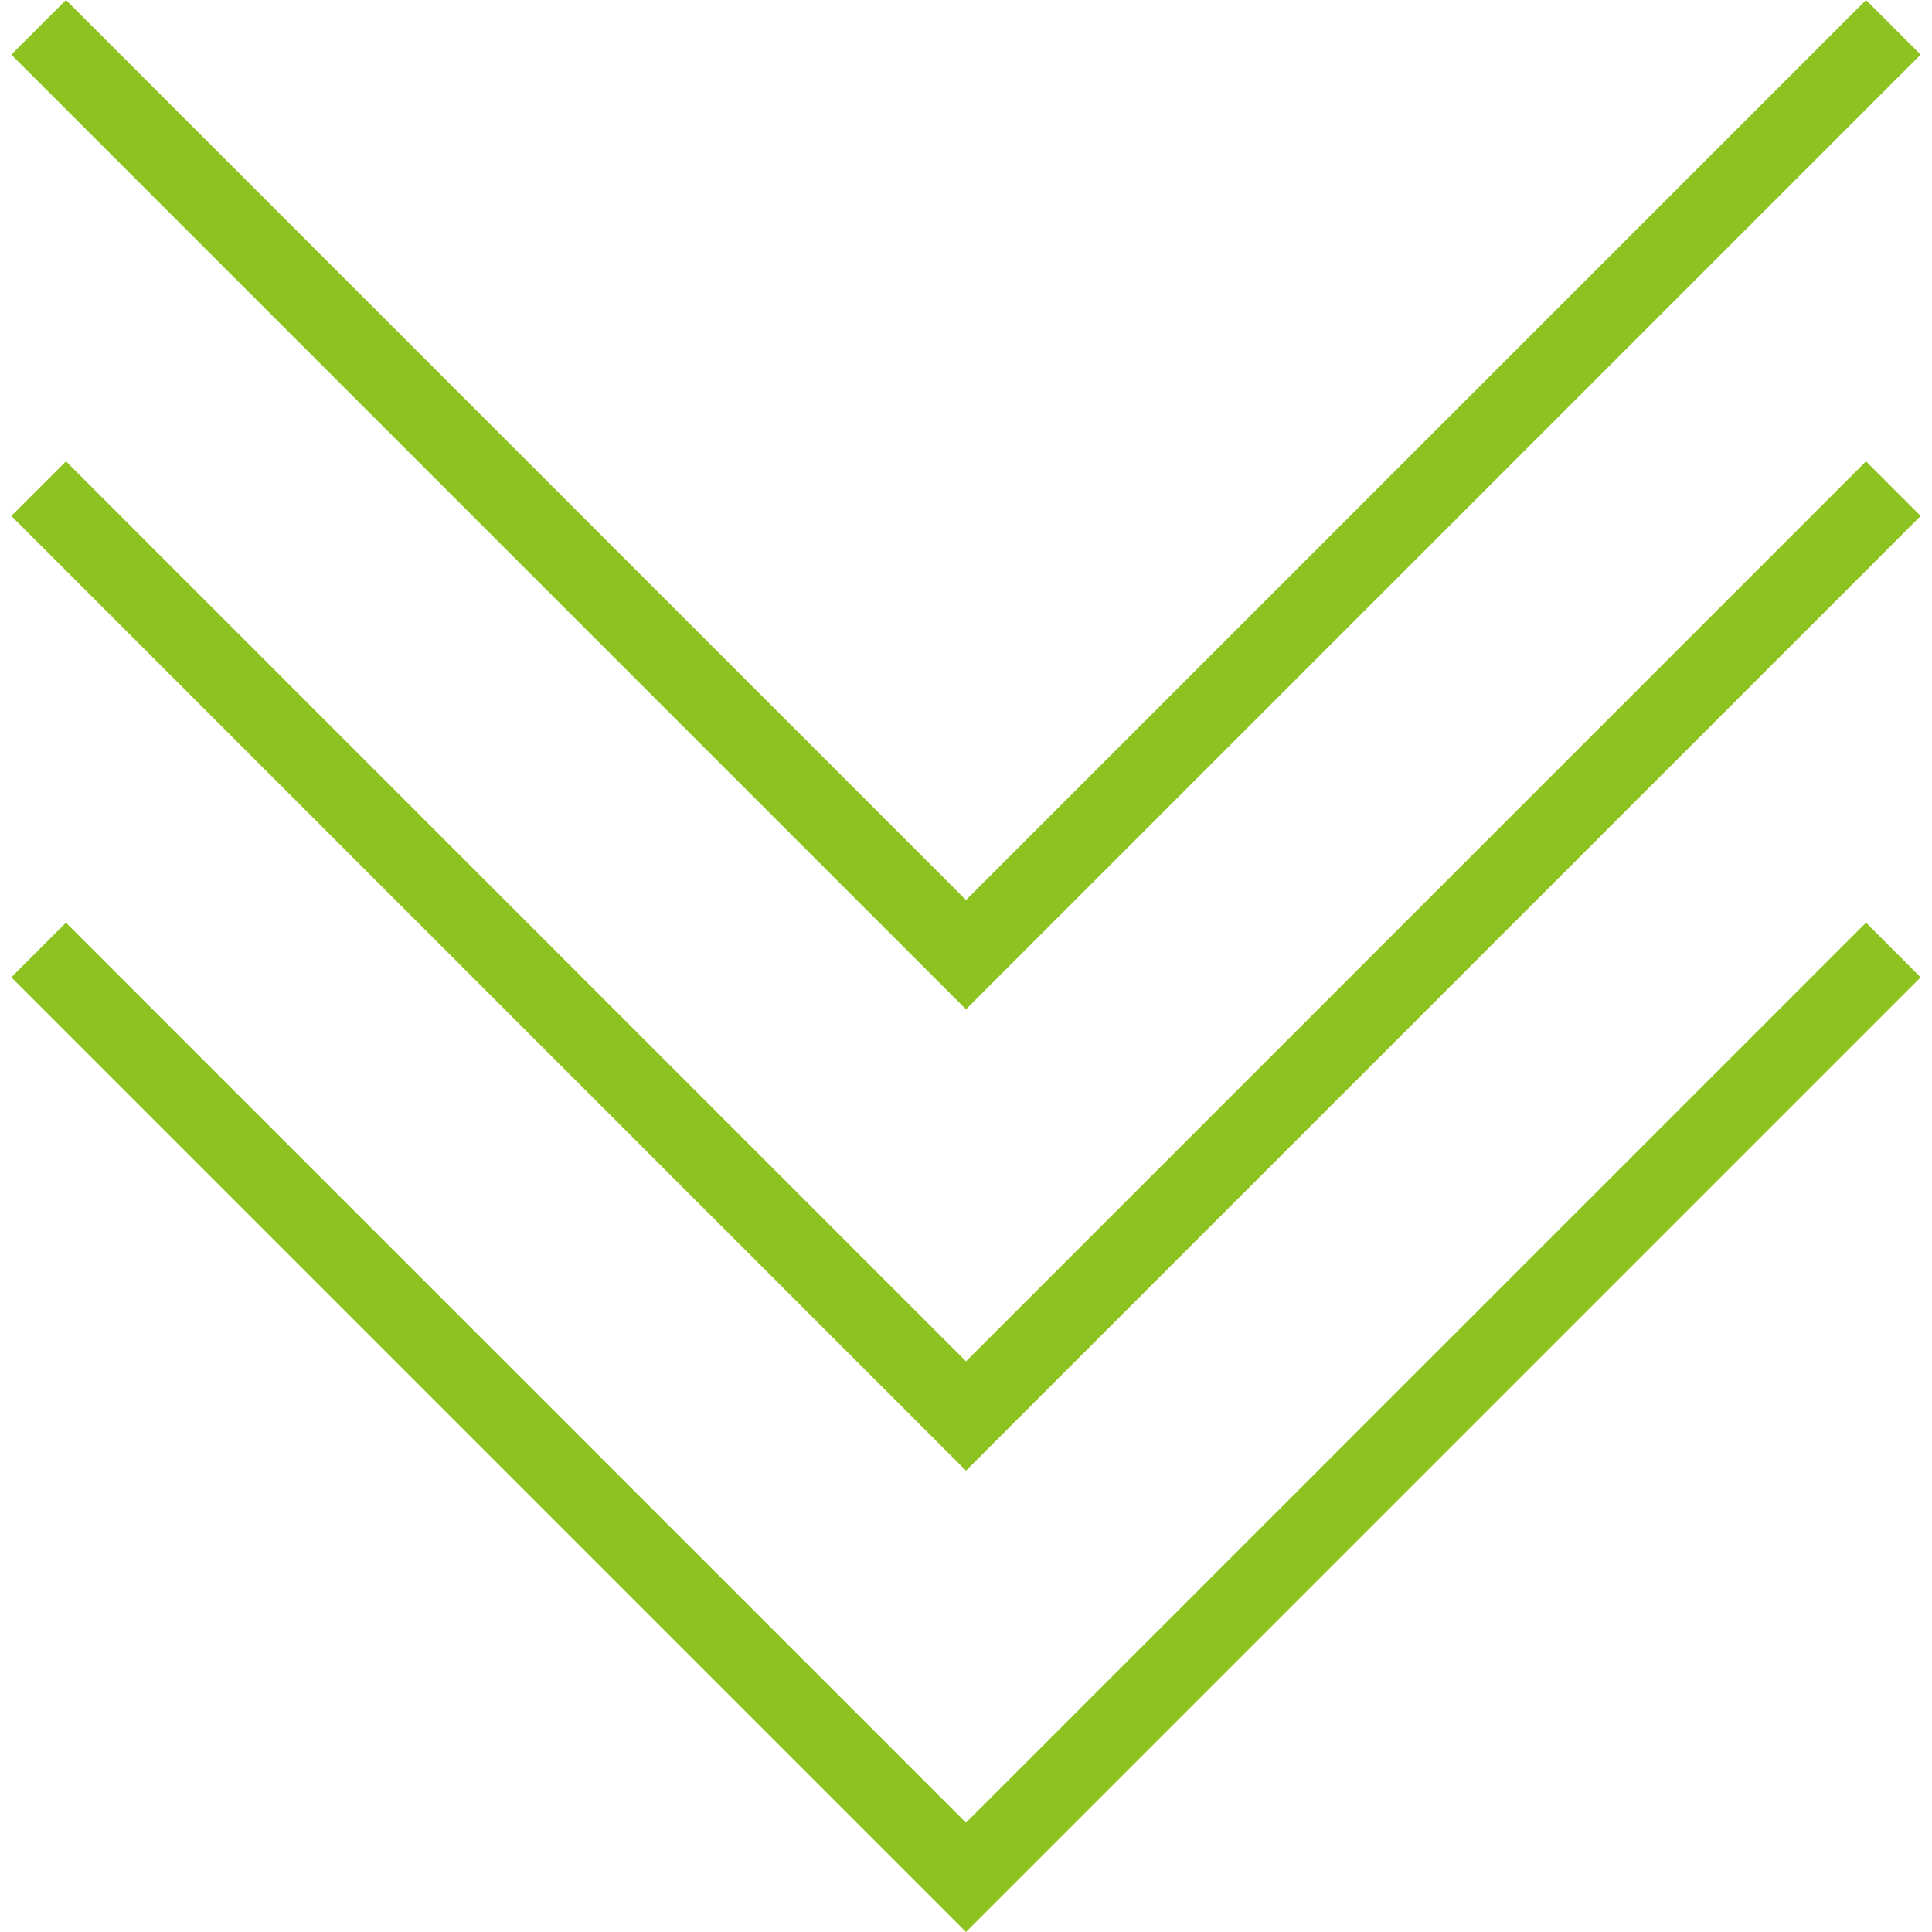
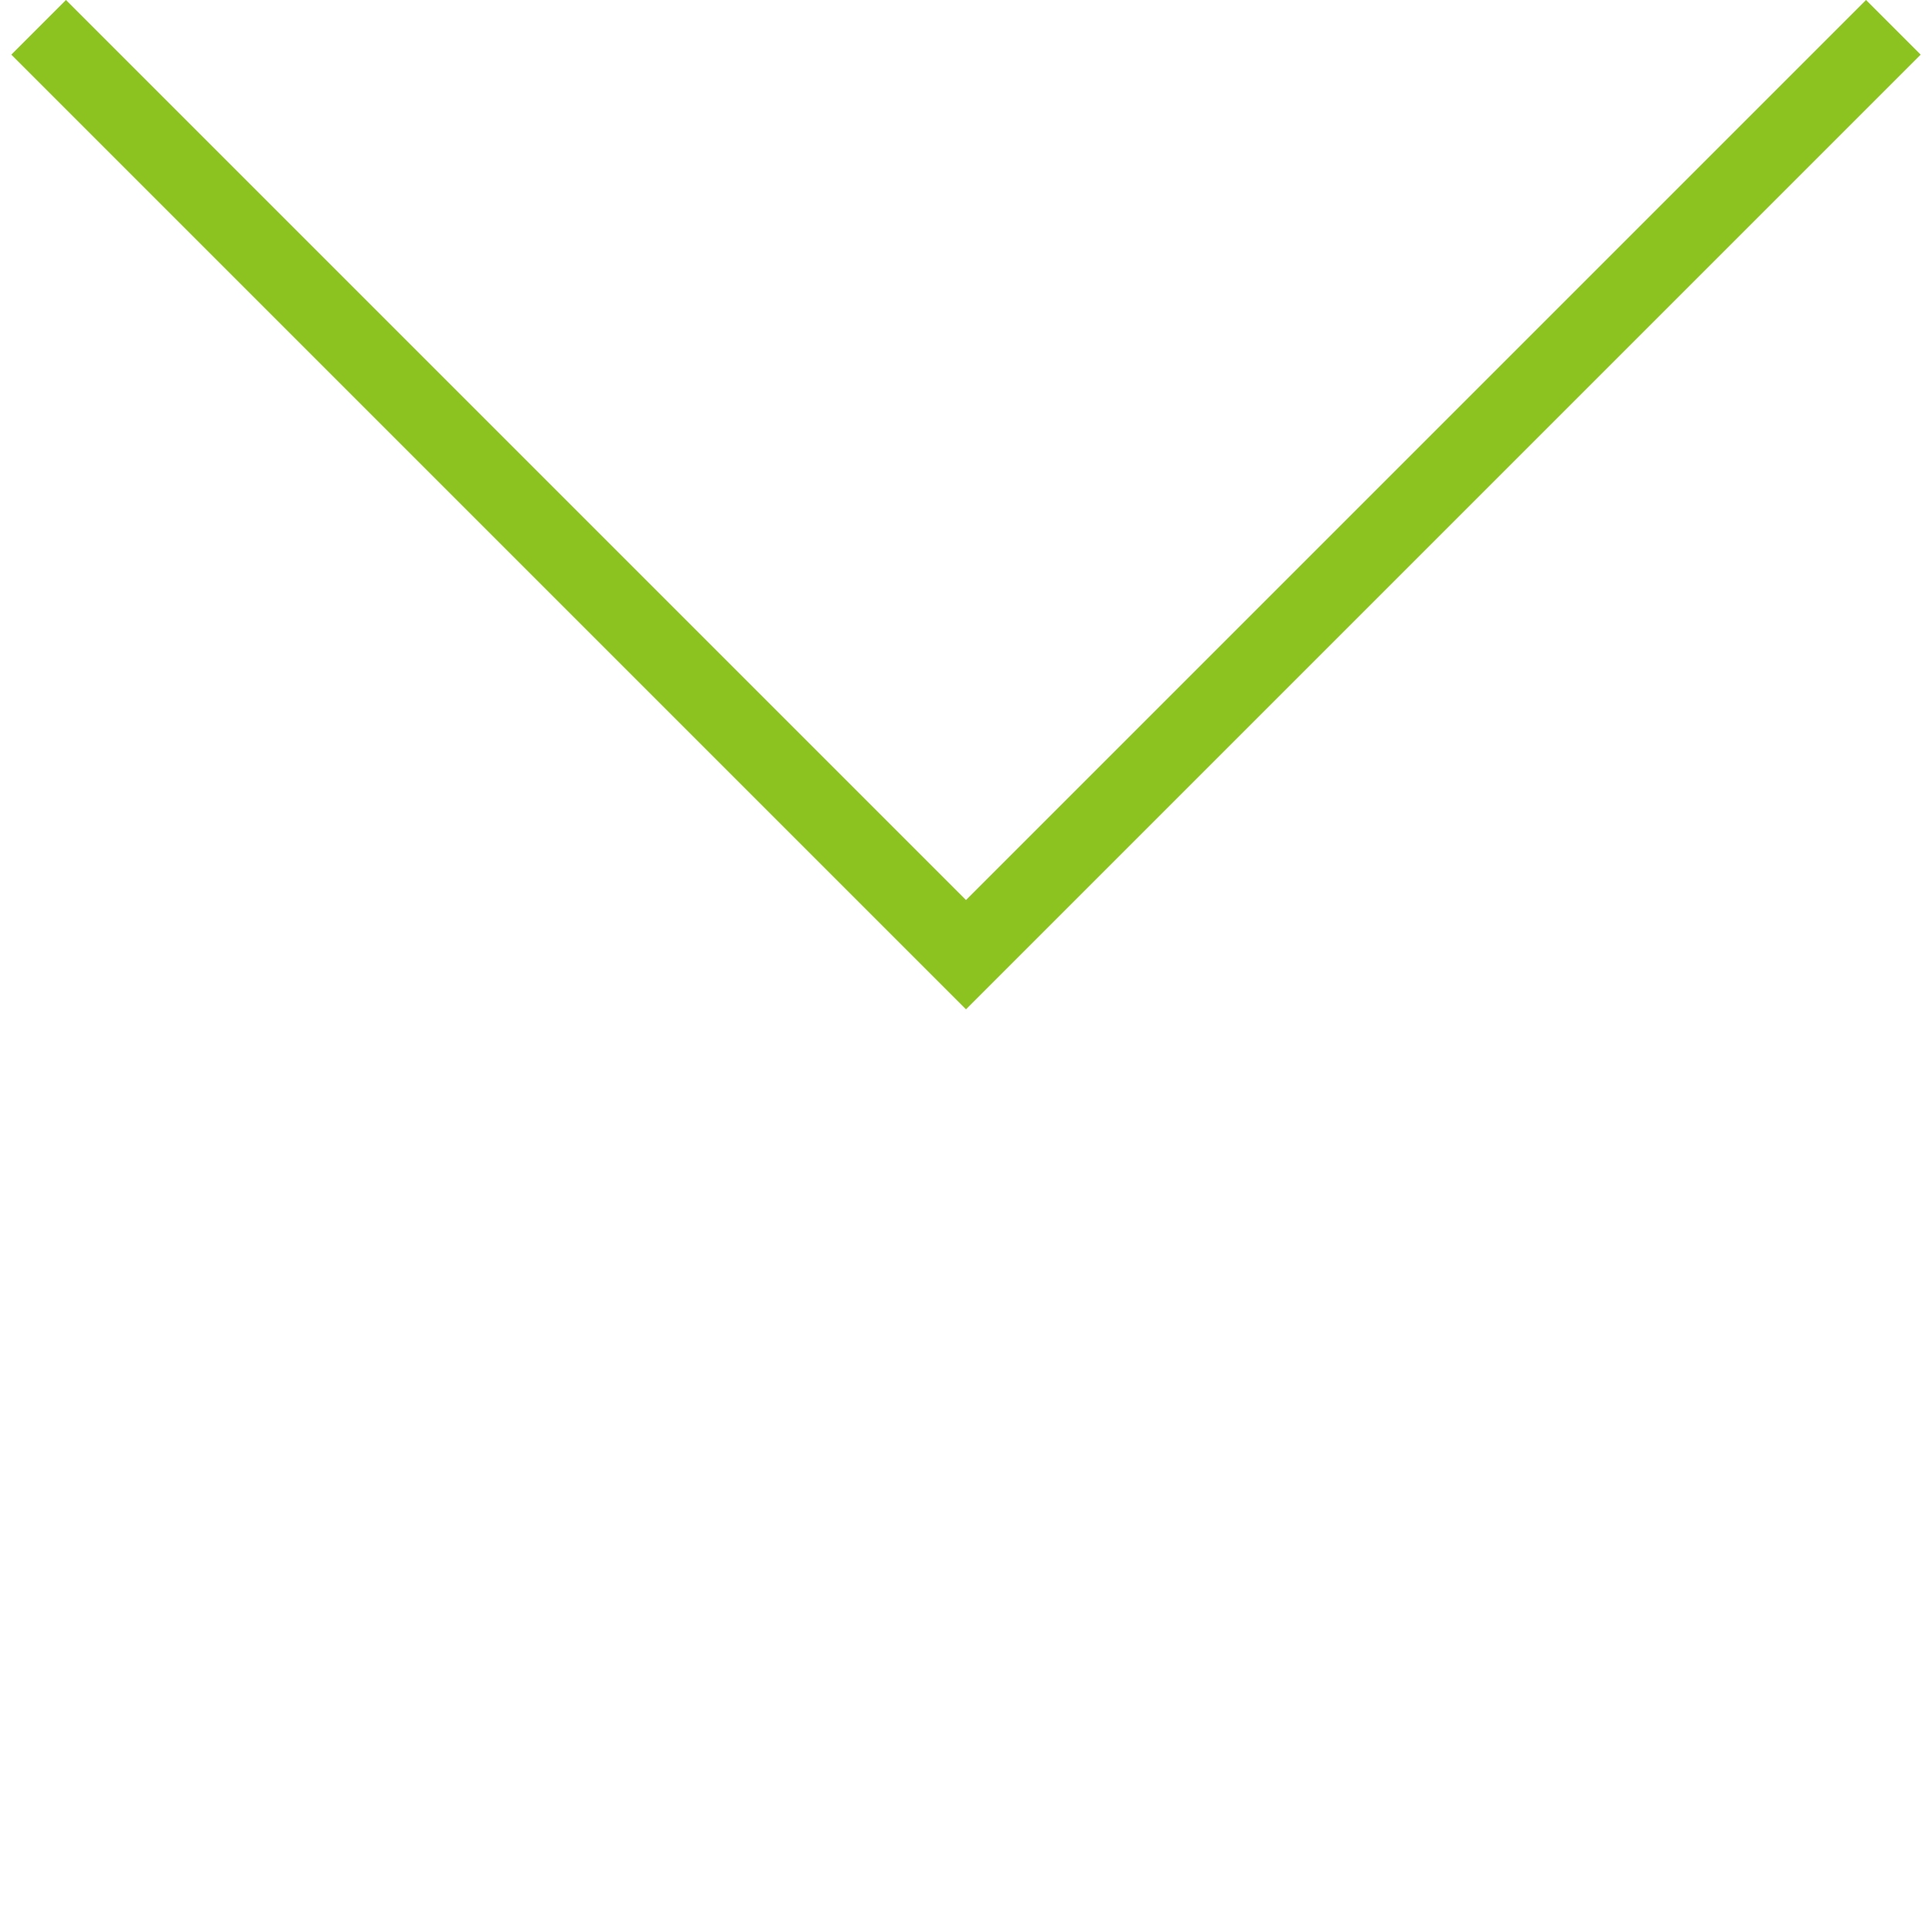
<svg xmlns="http://www.w3.org/2000/svg" id="text" viewBox="0 0 50 50">
  <defs>
    <style>
      .cls-1 {
        fill: none;
      }

      .cls-1, .cls-2 {
        stroke-width: 0px;
      }

      .cls-2 {
        fill: #8dc320;
      }
    </style>
  </defs>
  <polygon class="cls-2" points="25 26.121 .293 1.414 1.707 0 25 23.293 48.293 0 49.707 1.414 25 26.121" />
-   <polygon class="cls-2" points="25 38.061 .293 13.353 1.707 11.939 25 35.232 48.293 11.939 49.707 13.353 25 38.061" />
-   <polygon class="cls-2" points="25 50 .293 25.293 1.707 23.879 25 47.171 48.293 23.879 49.707 25.293 25 50" />
  <rect class="cls-1" width="50" height="50" />
</svg>